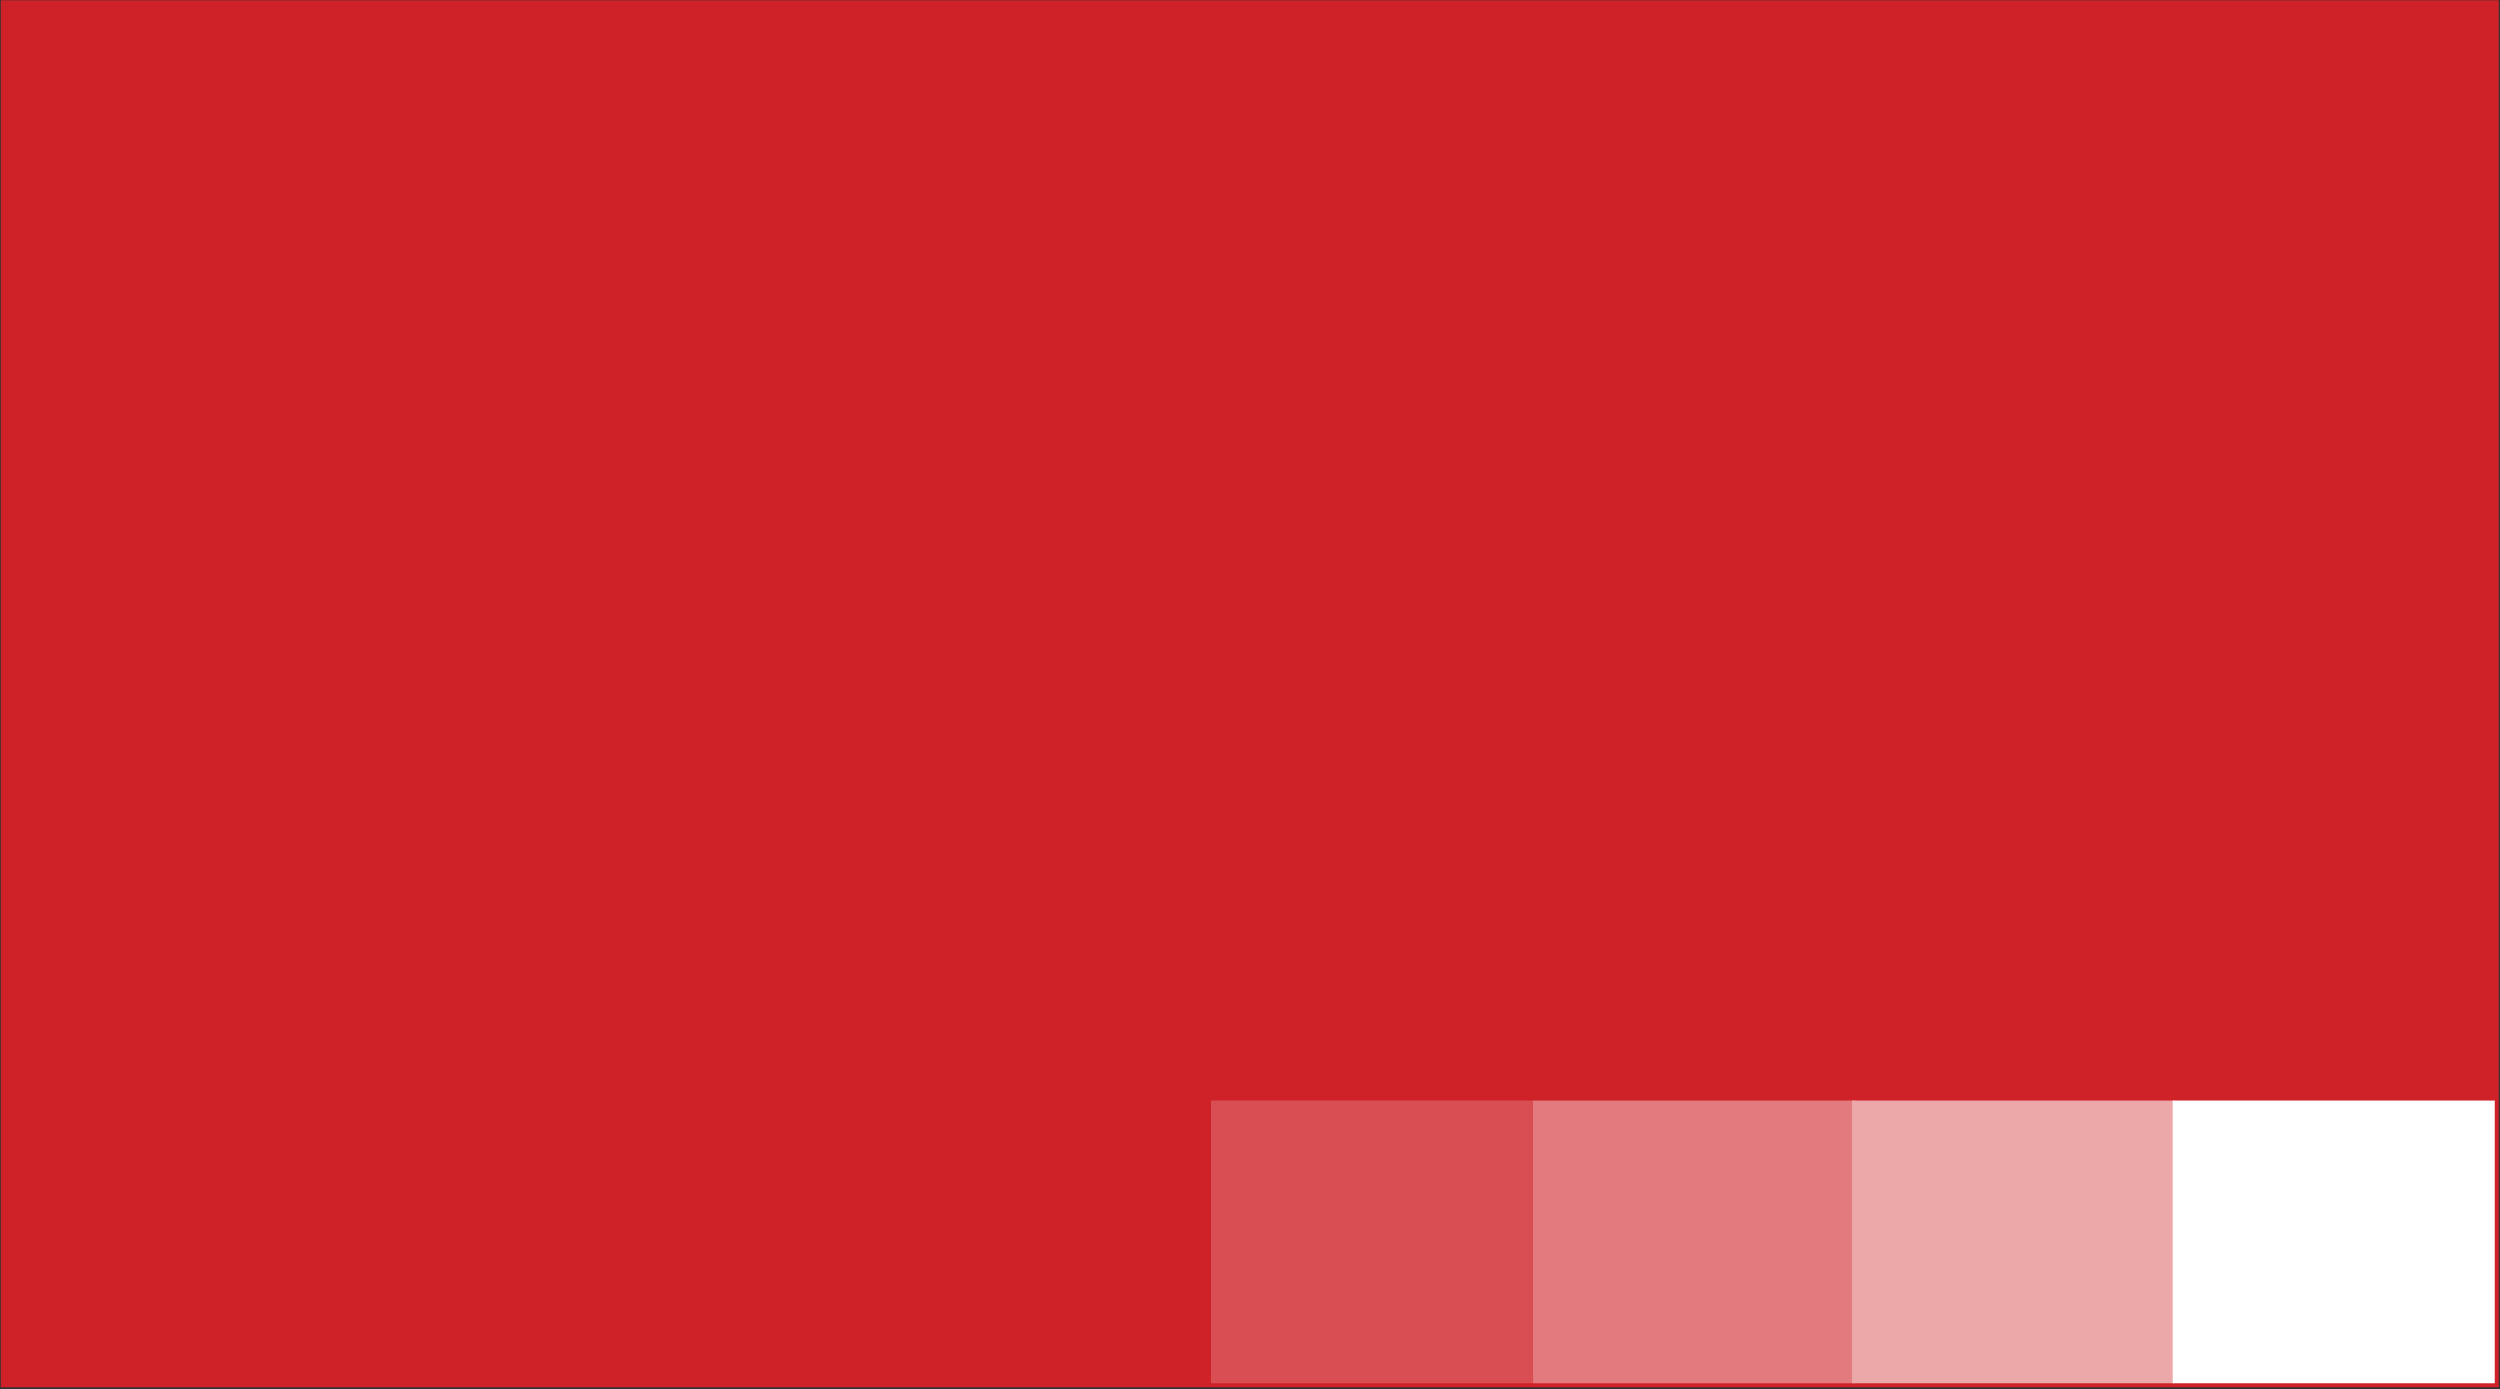
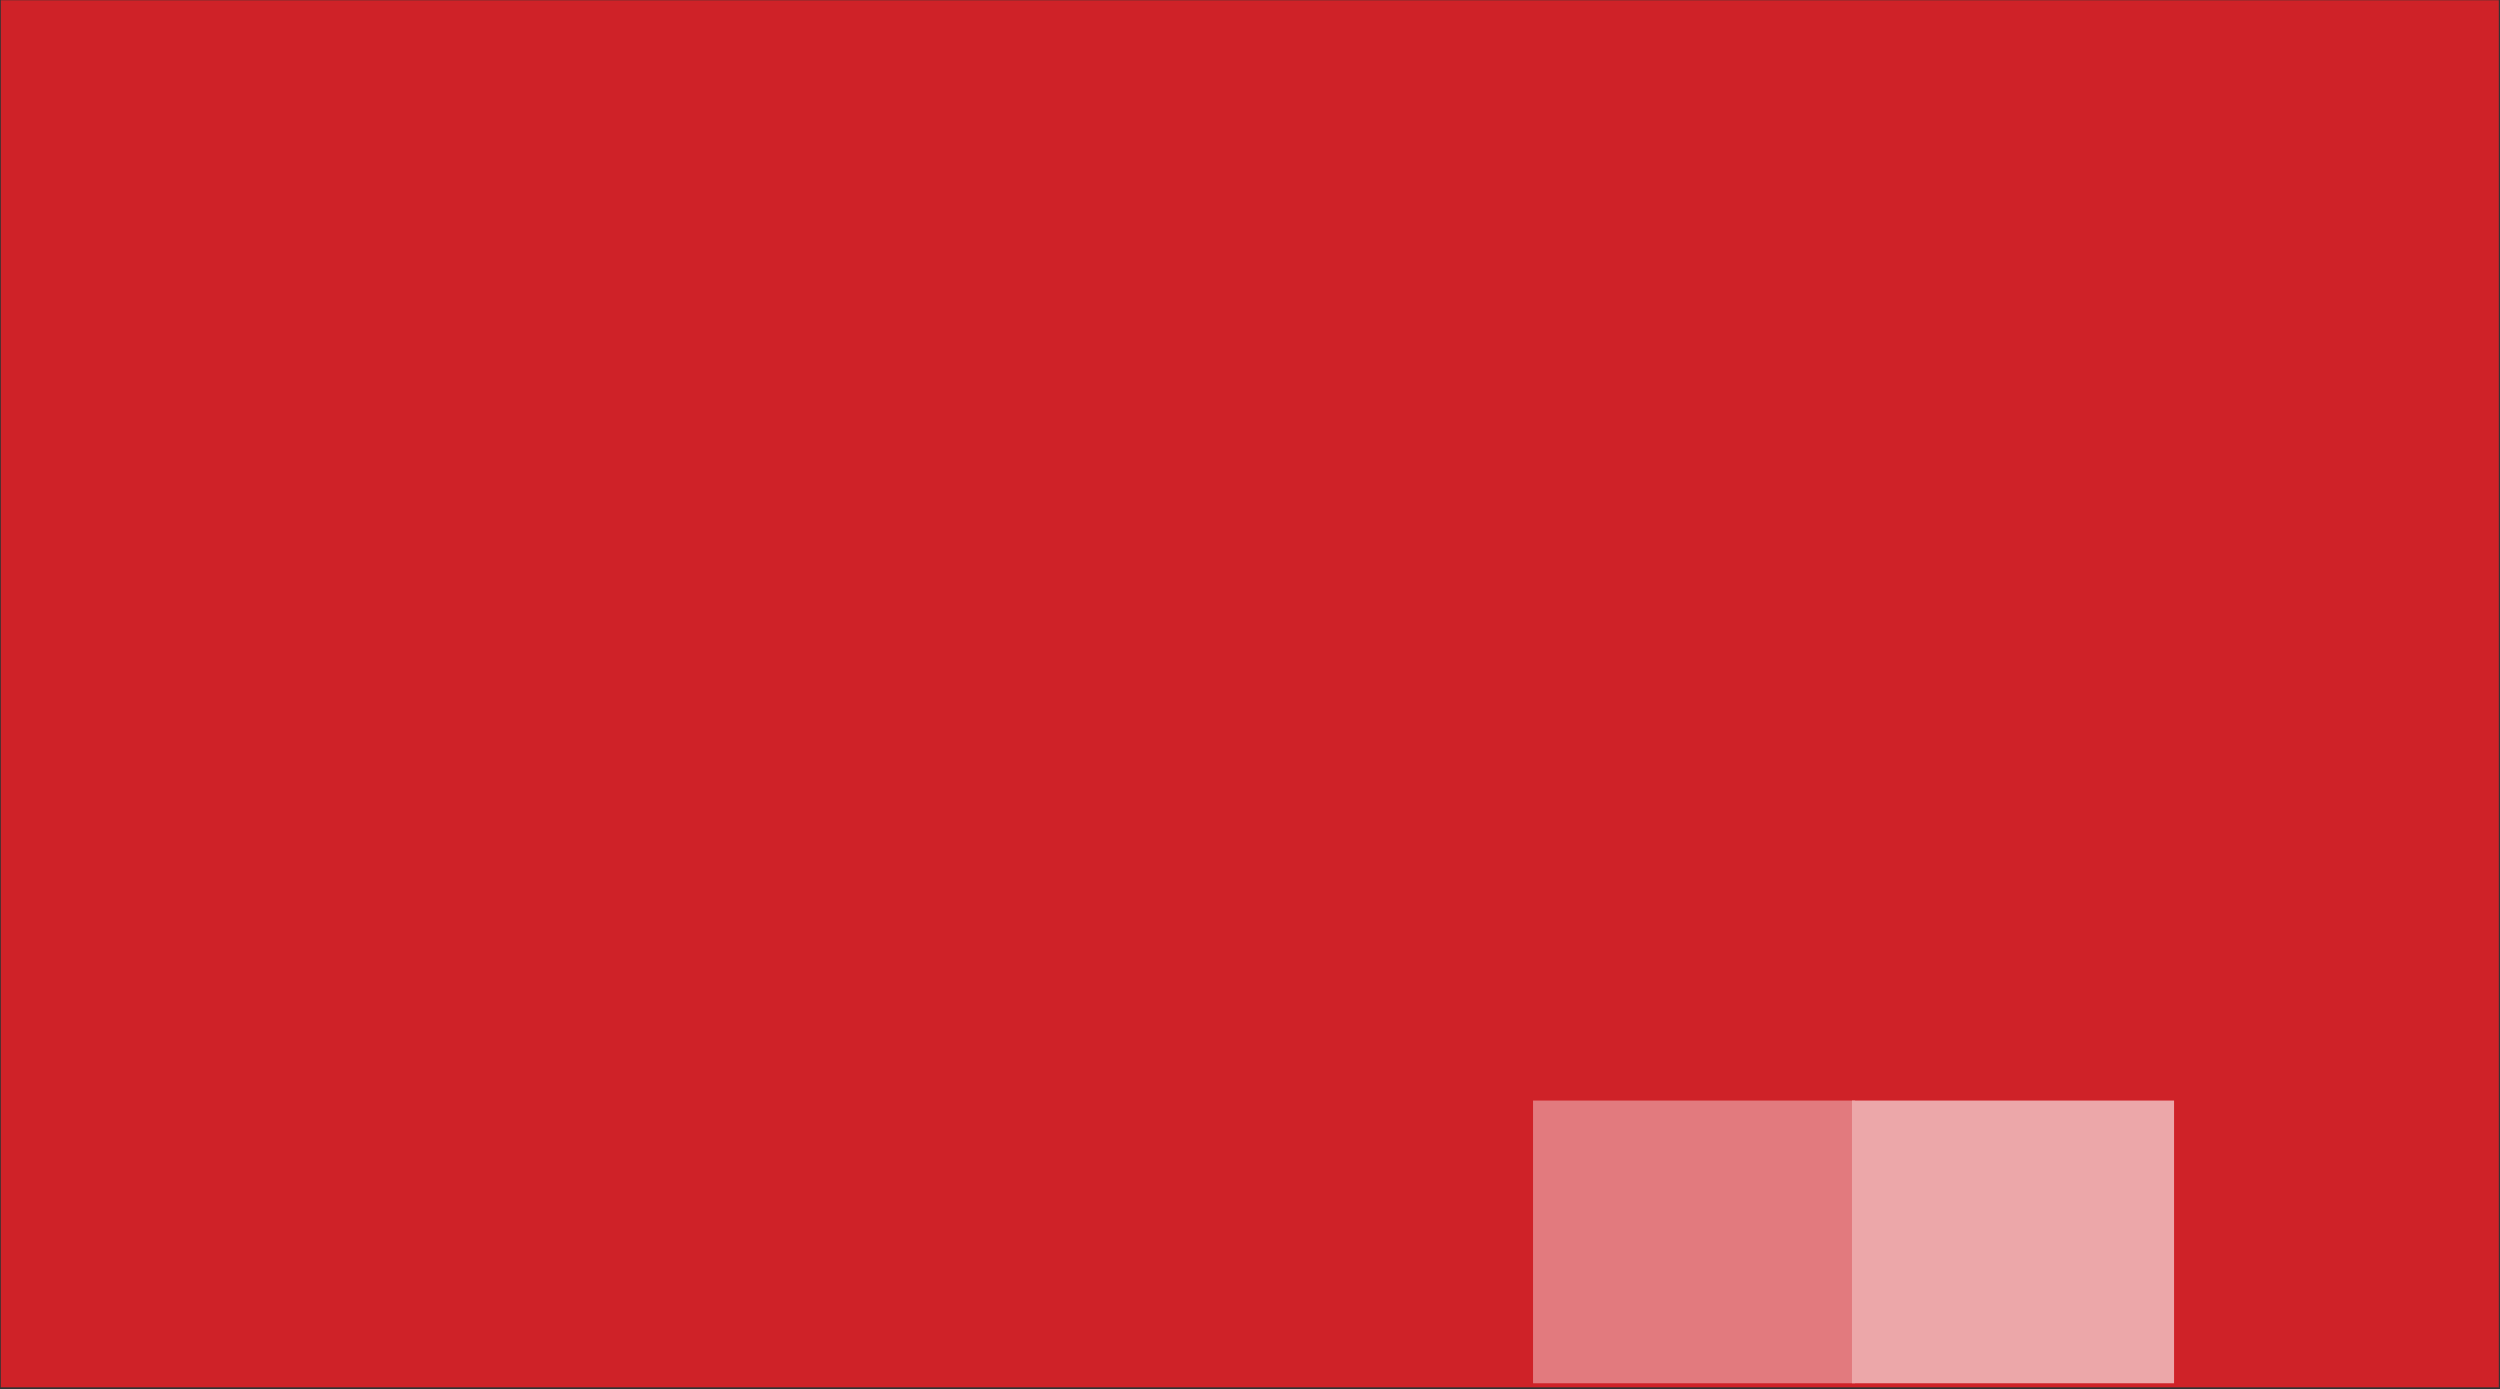
<svg xmlns="http://www.w3.org/2000/svg" width="619" height="344" viewBox="0 0 619 344" fill="none">
  <rect x="0" y="0" width="619" height="344" fill="#333333" stroke="none" />
  <rect x="0.2" y="0.067" width="618.5" height="343.43" fill="#CF2228" />
-   <rect width="79.744" height="70" transform="matrix(-1 0 0 1 379.579 272.497)" fill="#D94E53" />
  <rect width="79.744" height="70" transform="matrix(-1 0 0 1 459.323 272.497)" fill="#E27A7E" />
  <rect width="79.744" height="70" transform="matrix(-1 0 0 1 538.298 272.497)" fill="#ECA7A9" />
-   <rect width="79.744" height="70" transform="matrix(-1 0 0 1 617.7 272.497)" fill="white" />
</svg>